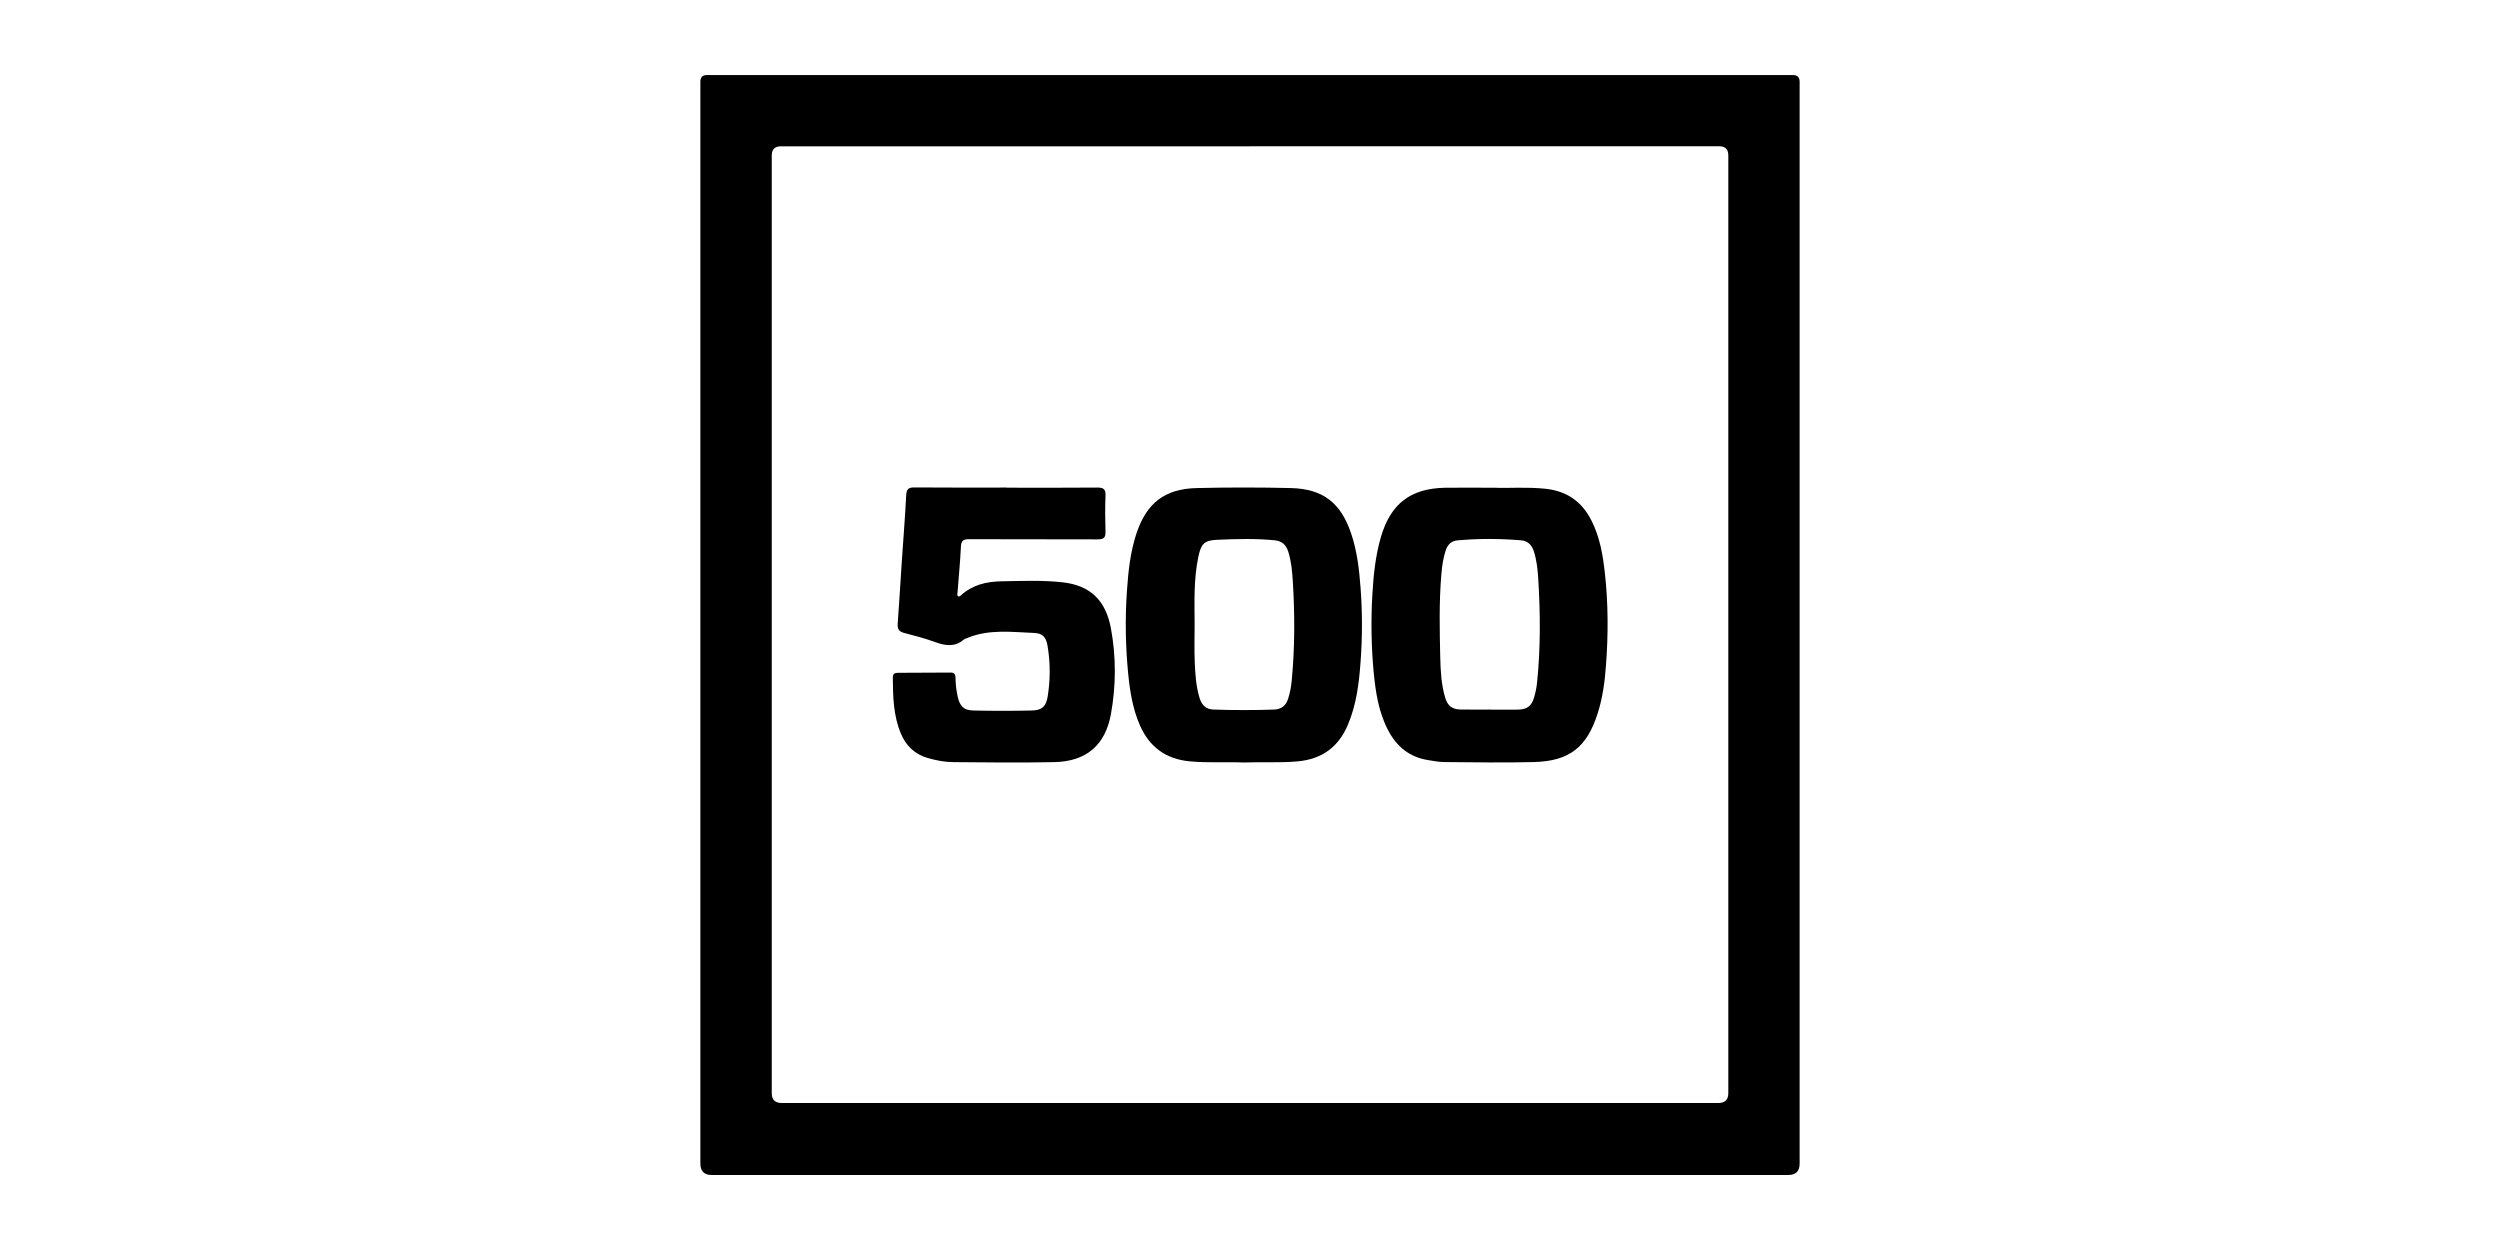
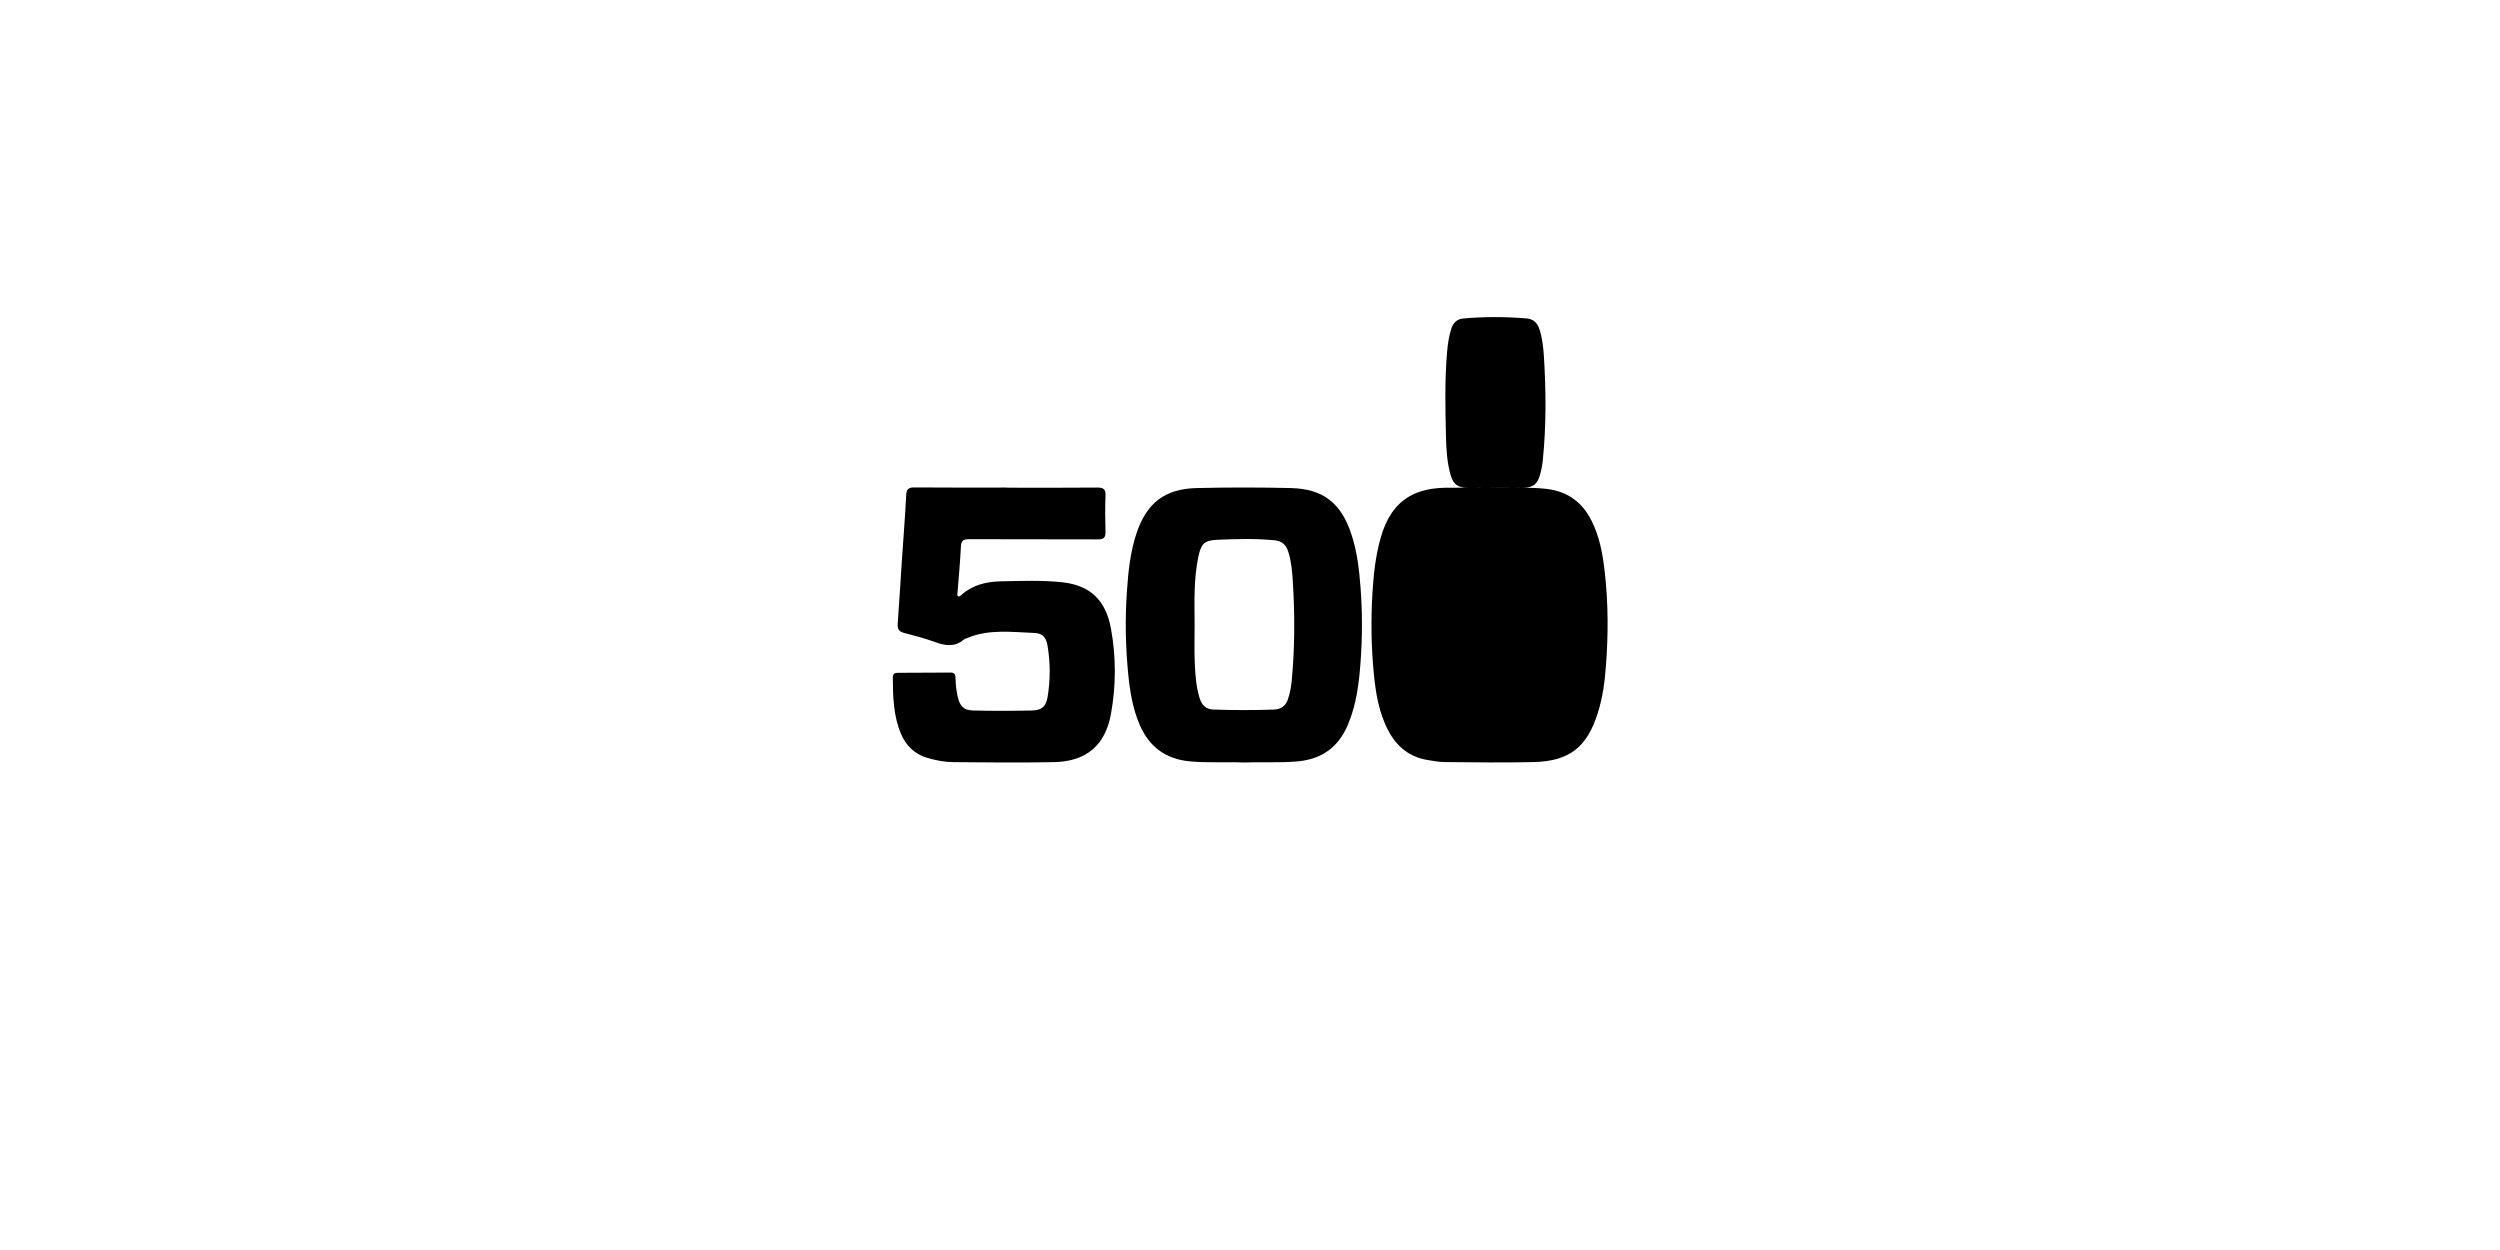
<svg xmlns="http://www.w3.org/2000/svg" id="Layer_1" data-name="Layer 1" viewBox="0 0 400 200">
-   <path d="m287.94,100c0,28.73,0,57.45,0,86.18q0,1.82-1.82,1.82c-57.42,0-114.84,0-172.26,0q-1.79,0-1.8-1.84c0-57.39,0-114.78,0-172.16,0-.3,0-.6,0-.89-.01-.72.3-1.12,1.07-1.1.33.01.66,0,.99,0,57.26,0,114.51,0,171.77,0,.33,0,.66,0,.99,0,.68,0,1.05.33,1.06,1.02,0,.36,0,.73,0,1.09,0,28.63,0,57.26,0,85.88ZM200,23.41c-25.02,0-50.05,0-75.07,0q-1.45,0-1.45,1.47c0,50.02,0,100.03,0,150.05q0,1.55,1.6,1.55c49.95,0,99.9,0,149.85,0q1.59,0,1.6-1.56c0-50.02,0-100.03,0-150.05q0-1.47-1.45-1.47c-25.02,0-50.05,0-75.07,0Z" />
  <path d="m199.03,122c-2.9-.12-5.81.09-8.72-.19-3.79-.37-6.39-2.29-7.91-5.73-1.16-2.63-1.61-5.44-1.89-8.27-.43-4.41-.51-8.84-.2-13.26.21-3.1.53-6.19,1.51-9.16,1.62-4.89,4.52-7.18,9.65-7.3,5.02-.12,10.05-.12,15.07,0,5.16.13,8,2.38,9.65,7.29.95,2.81,1.28,5.73,1.5,8.66.3,3.96.29,7.92,0,11.88-.25,3.43-.67,6.84-2.03,10.05-1.5,3.55-4.14,5.49-8.02,5.85-2.87.26-5.75.06-8.62.18Zm-7.89-22.09c0,2.02-.07,4.03.02,6.05.08,1.91.2,3.83.76,5.68.38,1.23,1.04,1.85,2.25,1.89,3.24.11,6.48.11,9.71,0,1.1-.04,1.85-.61,2.2-1.68.32-.95.49-1.92.59-2.91.51-5.31.51-10.62.18-15.93-.1-1.57-.24-3.16-.71-4.69-.34-1.1-.98-1.75-2.15-1.87-3.1-.31-6.21-.22-9.3-.08-2.04.1-2.51.65-2.95,2.69-.76,3.58-.62,7.23-.6,10.86Z" />
-   <path d="m239.24,78.04c2.07.09,5.05-.15,8.02.16,3.42.36,5.85,2.05,7.38,5.1,1.32,2.61,1.81,5.44,2.13,8.3.56,4.97.56,9.96.18,14.94-.19,2.57-.53,5.12-1.32,7.59-1.72,5.42-4.52,7.65-10.2,7.8-4.76.12-9.52.04-14.27,0-.92,0-1.84-.18-2.75-.33-2.89-.48-4.92-2.13-6.27-4.68-1.55-2.92-2.04-6.12-2.35-9.35-.39-4.15-.45-8.31-.21-12.47.18-3.1.49-6.18,1.37-9.19,1.55-5.3,4.72-7.76,10.25-7.87,2.38-.04,4.76,0,8.03,0Zm-.91,35.5c1.52,0,3.04.03,4.56,0,1.48-.04,2.18-.59,2.58-2,.22-.76.38-1.54.46-2.33.57-5.53.53-11.08.19-16.62-.09-1.47-.25-2.96-.71-4.39-.33-1.01-.96-1.66-2.04-1.75-3.39-.28-6.79-.3-10.18.01-.95.09-1.55.65-1.86,1.55-.44,1.29-.61,2.63-.72,3.98-.37,4.39-.27,8.78-.17,13.17.05,2.17.16,4.36.79,6.47.4,1.31,1.09,1.86,2.45,1.89,1.55.04,3.11,0,4.66.01Z" />
+   <path d="m239.24,78.04c2.07.09,5.05-.15,8.02.16,3.42.36,5.85,2.05,7.38,5.1,1.32,2.61,1.81,5.44,2.13,8.3.56,4.97.56,9.96.18,14.94-.19,2.57-.53,5.12-1.32,7.59-1.72,5.42-4.52,7.65-10.2,7.8-4.76.12-9.52.04-14.27,0-.92,0-1.84-.18-2.75-.33-2.89-.48-4.92-2.13-6.27-4.68-1.55-2.92-2.04-6.12-2.35-9.35-.39-4.15-.45-8.31-.21-12.47.18-3.1.49-6.18,1.37-9.19,1.55-5.3,4.72-7.76,10.25-7.87,2.38-.04,4.76,0,8.03,0Zc1.52,0,3.04.03,4.56,0,1.48-.04,2.18-.59,2.58-2,.22-.76.38-1.54.46-2.33.57-5.53.53-11.08.19-16.62-.09-1.47-.25-2.96-.71-4.39-.33-1.01-.96-1.66-2.04-1.75-3.39-.28-6.79-.3-10.18.01-.95.09-1.55.65-1.86,1.55-.44,1.29-.61,2.63-.72,3.98-.37,4.39-.27,8.78-.17,13.17.05,2.17.16,4.36.79,6.47.4,1.31,1.09,1.86,2.45,1.89,1.55.04,3.11,0,4.66.01Z" />
  <path d="m161.02,78.03c4.86,0,9.72.03,14.58-.02,1.02,0,1.32.31,1.28,1.3-.07,1.91-.06,3.84,0,5.75.03.96-.29,1.24-1.24,1.24-6.84-.03-13.68,0-20.53-.03-.87,0-1.31.14-1.36,1.15-.12,2.47-.36,4.94-.55,7.41-.01.19-.1.42.08.55.21.15.38-.04.52-.17,1.83-1.64,4.03-2.16,6.41-2.2,3.27-.06,6.55-.2,9.81.16,4.39.49,6.89,2.84,7.73,7.38.84,4.55.82,9.16,0,13.7-.91,5.01-3.97,7.59-9.09,7.69-5.39.11-10.78.05-16.16,0-1.38-.01-2.75-.28-4.09-.67-2.06-.6-3.43-1.93-4.25-3.85-1.23-2.9-1.29-5.98-1.31-9.06,0-.52.3-.7.75-.71,2.84-.02,5.69-.03,8.53-.04.56,0,.74.31.75.82.01,1.03.13,2.04.35,3.04.35,1.53.96,2.17,2.49,2.21,3.14.07,6.28.07,9.42,0,1.56-.04,2.23-.67,2.48-2.19.44-2.69.44-5.4,0-8.09-.24-1.45-.75-2.07-2.19-2.13-3.58-.14-7.2-.64-10.67.81-.18.08-.39.12-.54.25-1.45,1.23-2.97,1-4.61.4-1.61-.59-3.28-1.03-4.94-1.46-.84-.21-1.1-.64-1.04-1.48.25-3.33.44-6.66.66-9.98.24-3.52.52-7.05.7-10.57.05-.93.32-1.26,1.28-1.25,4.92.04,9.85.02,14.78.02Z" />
</svg>